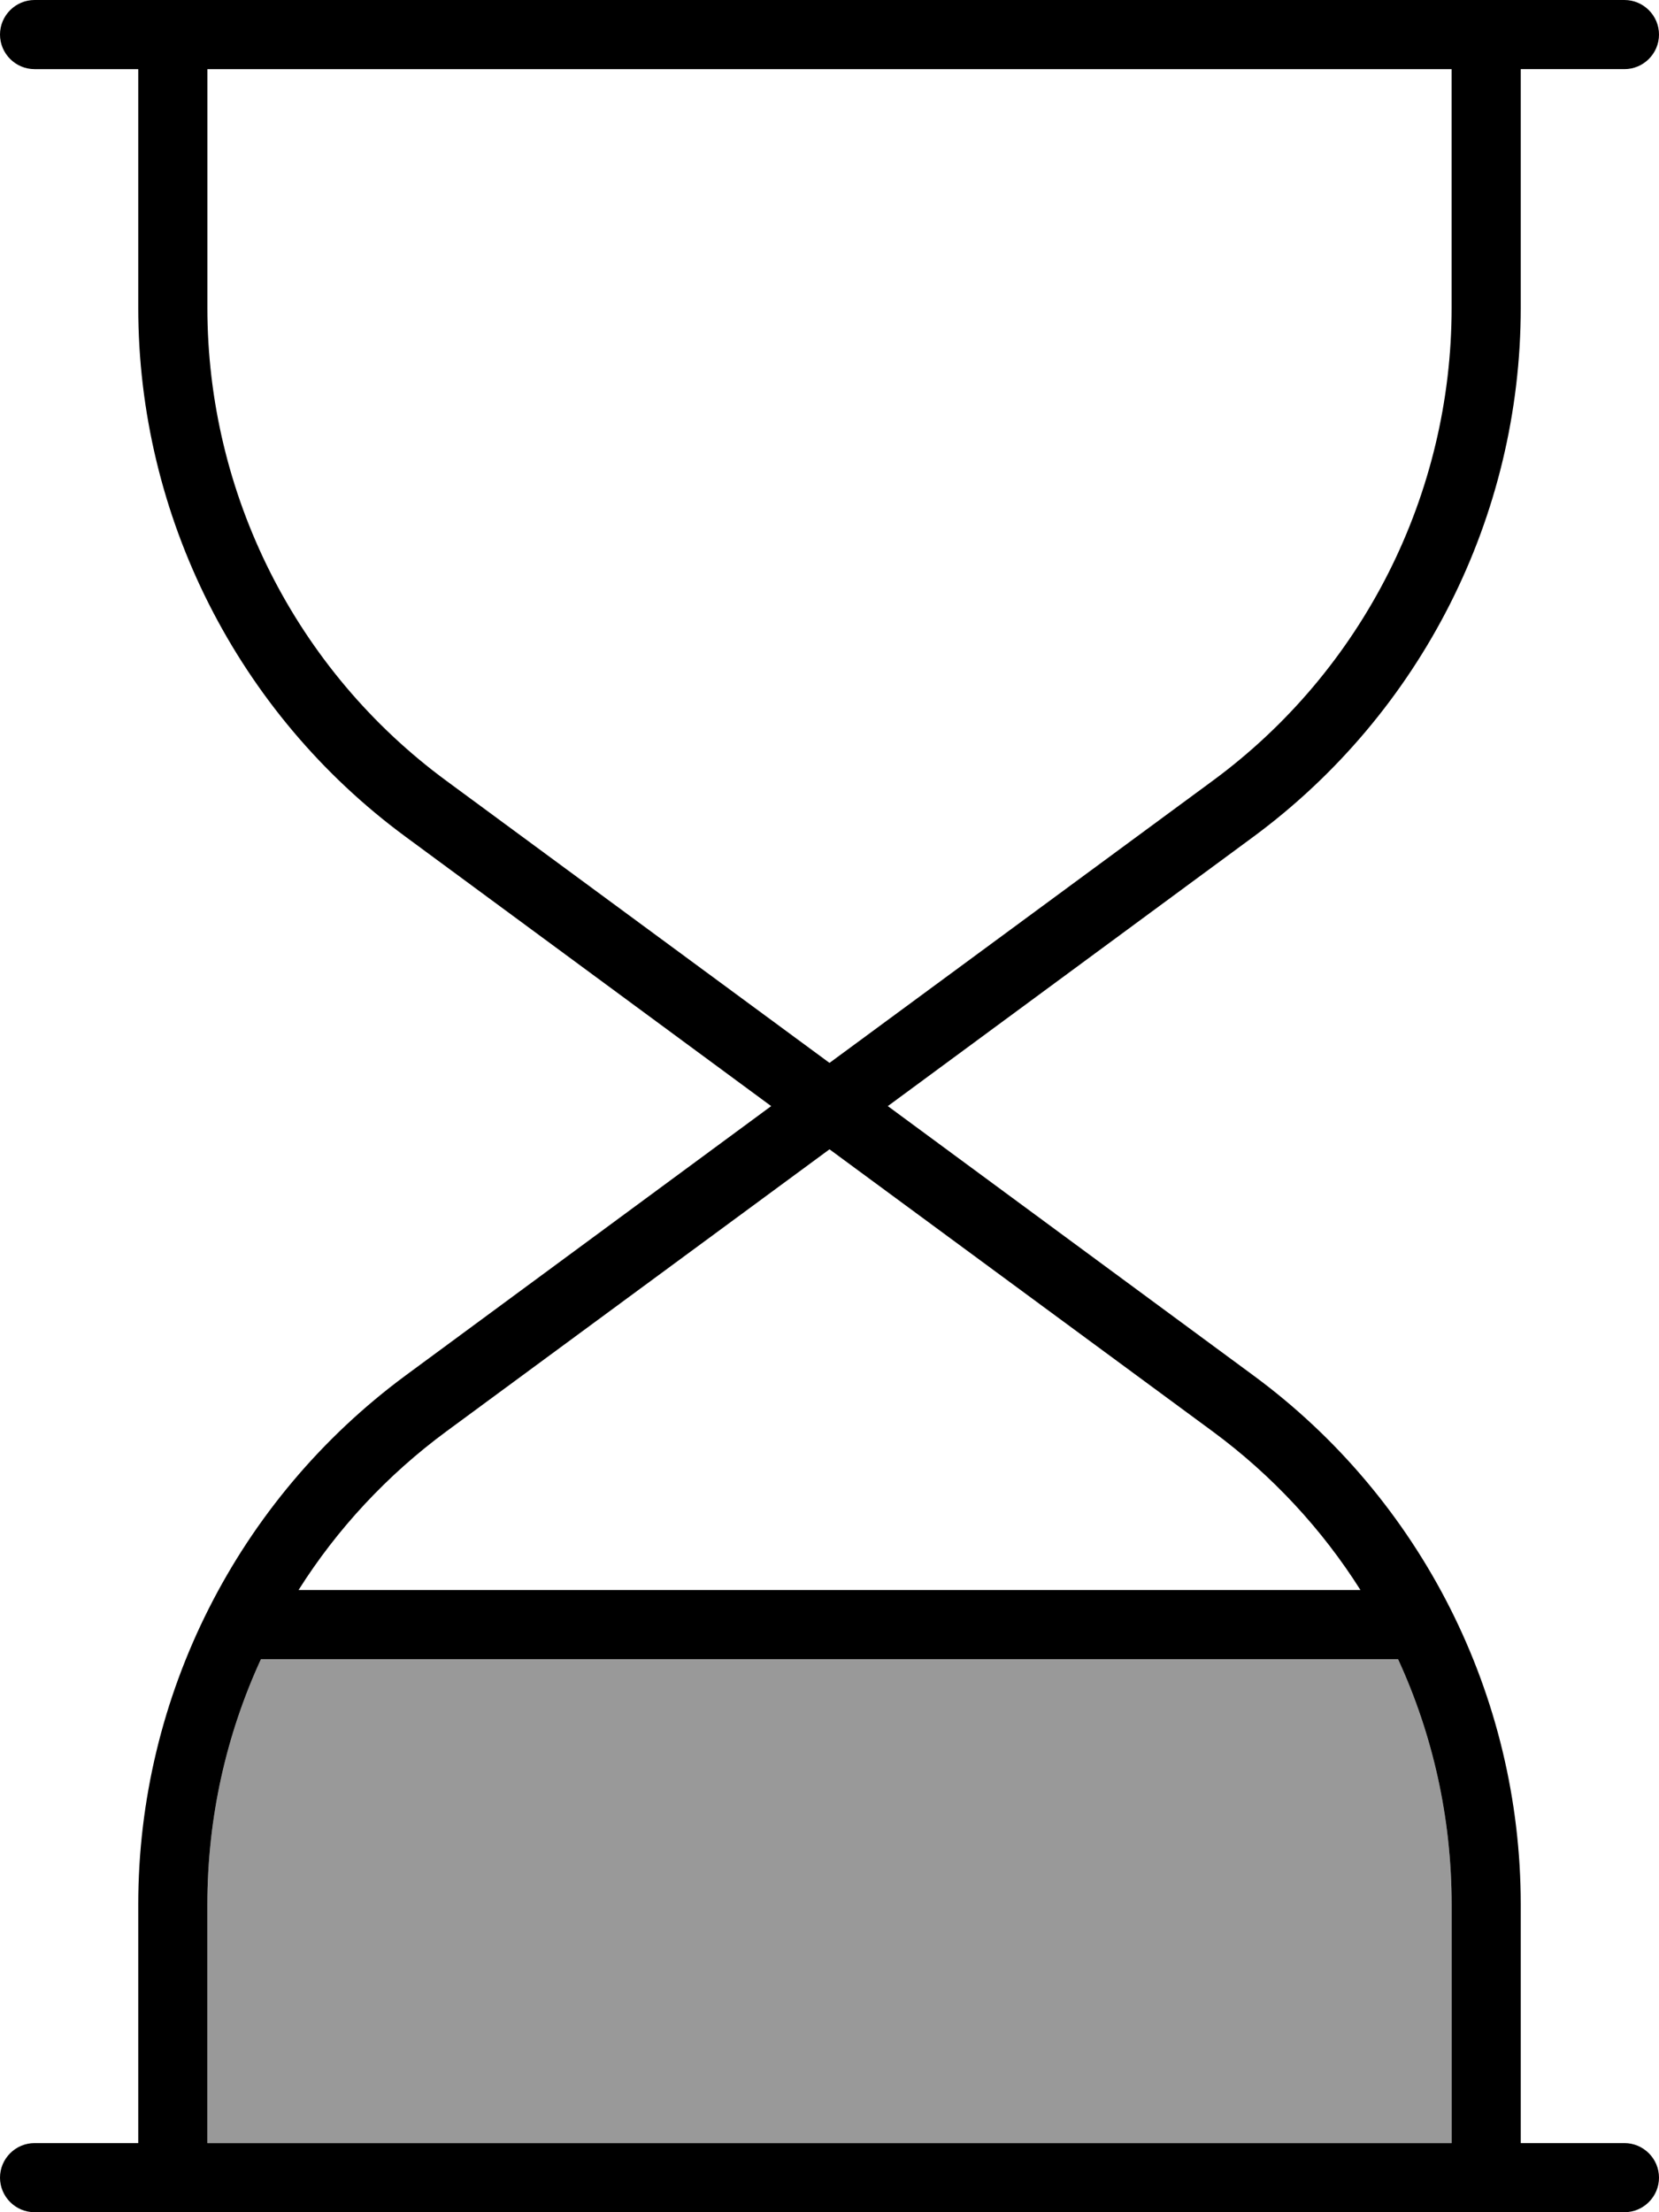
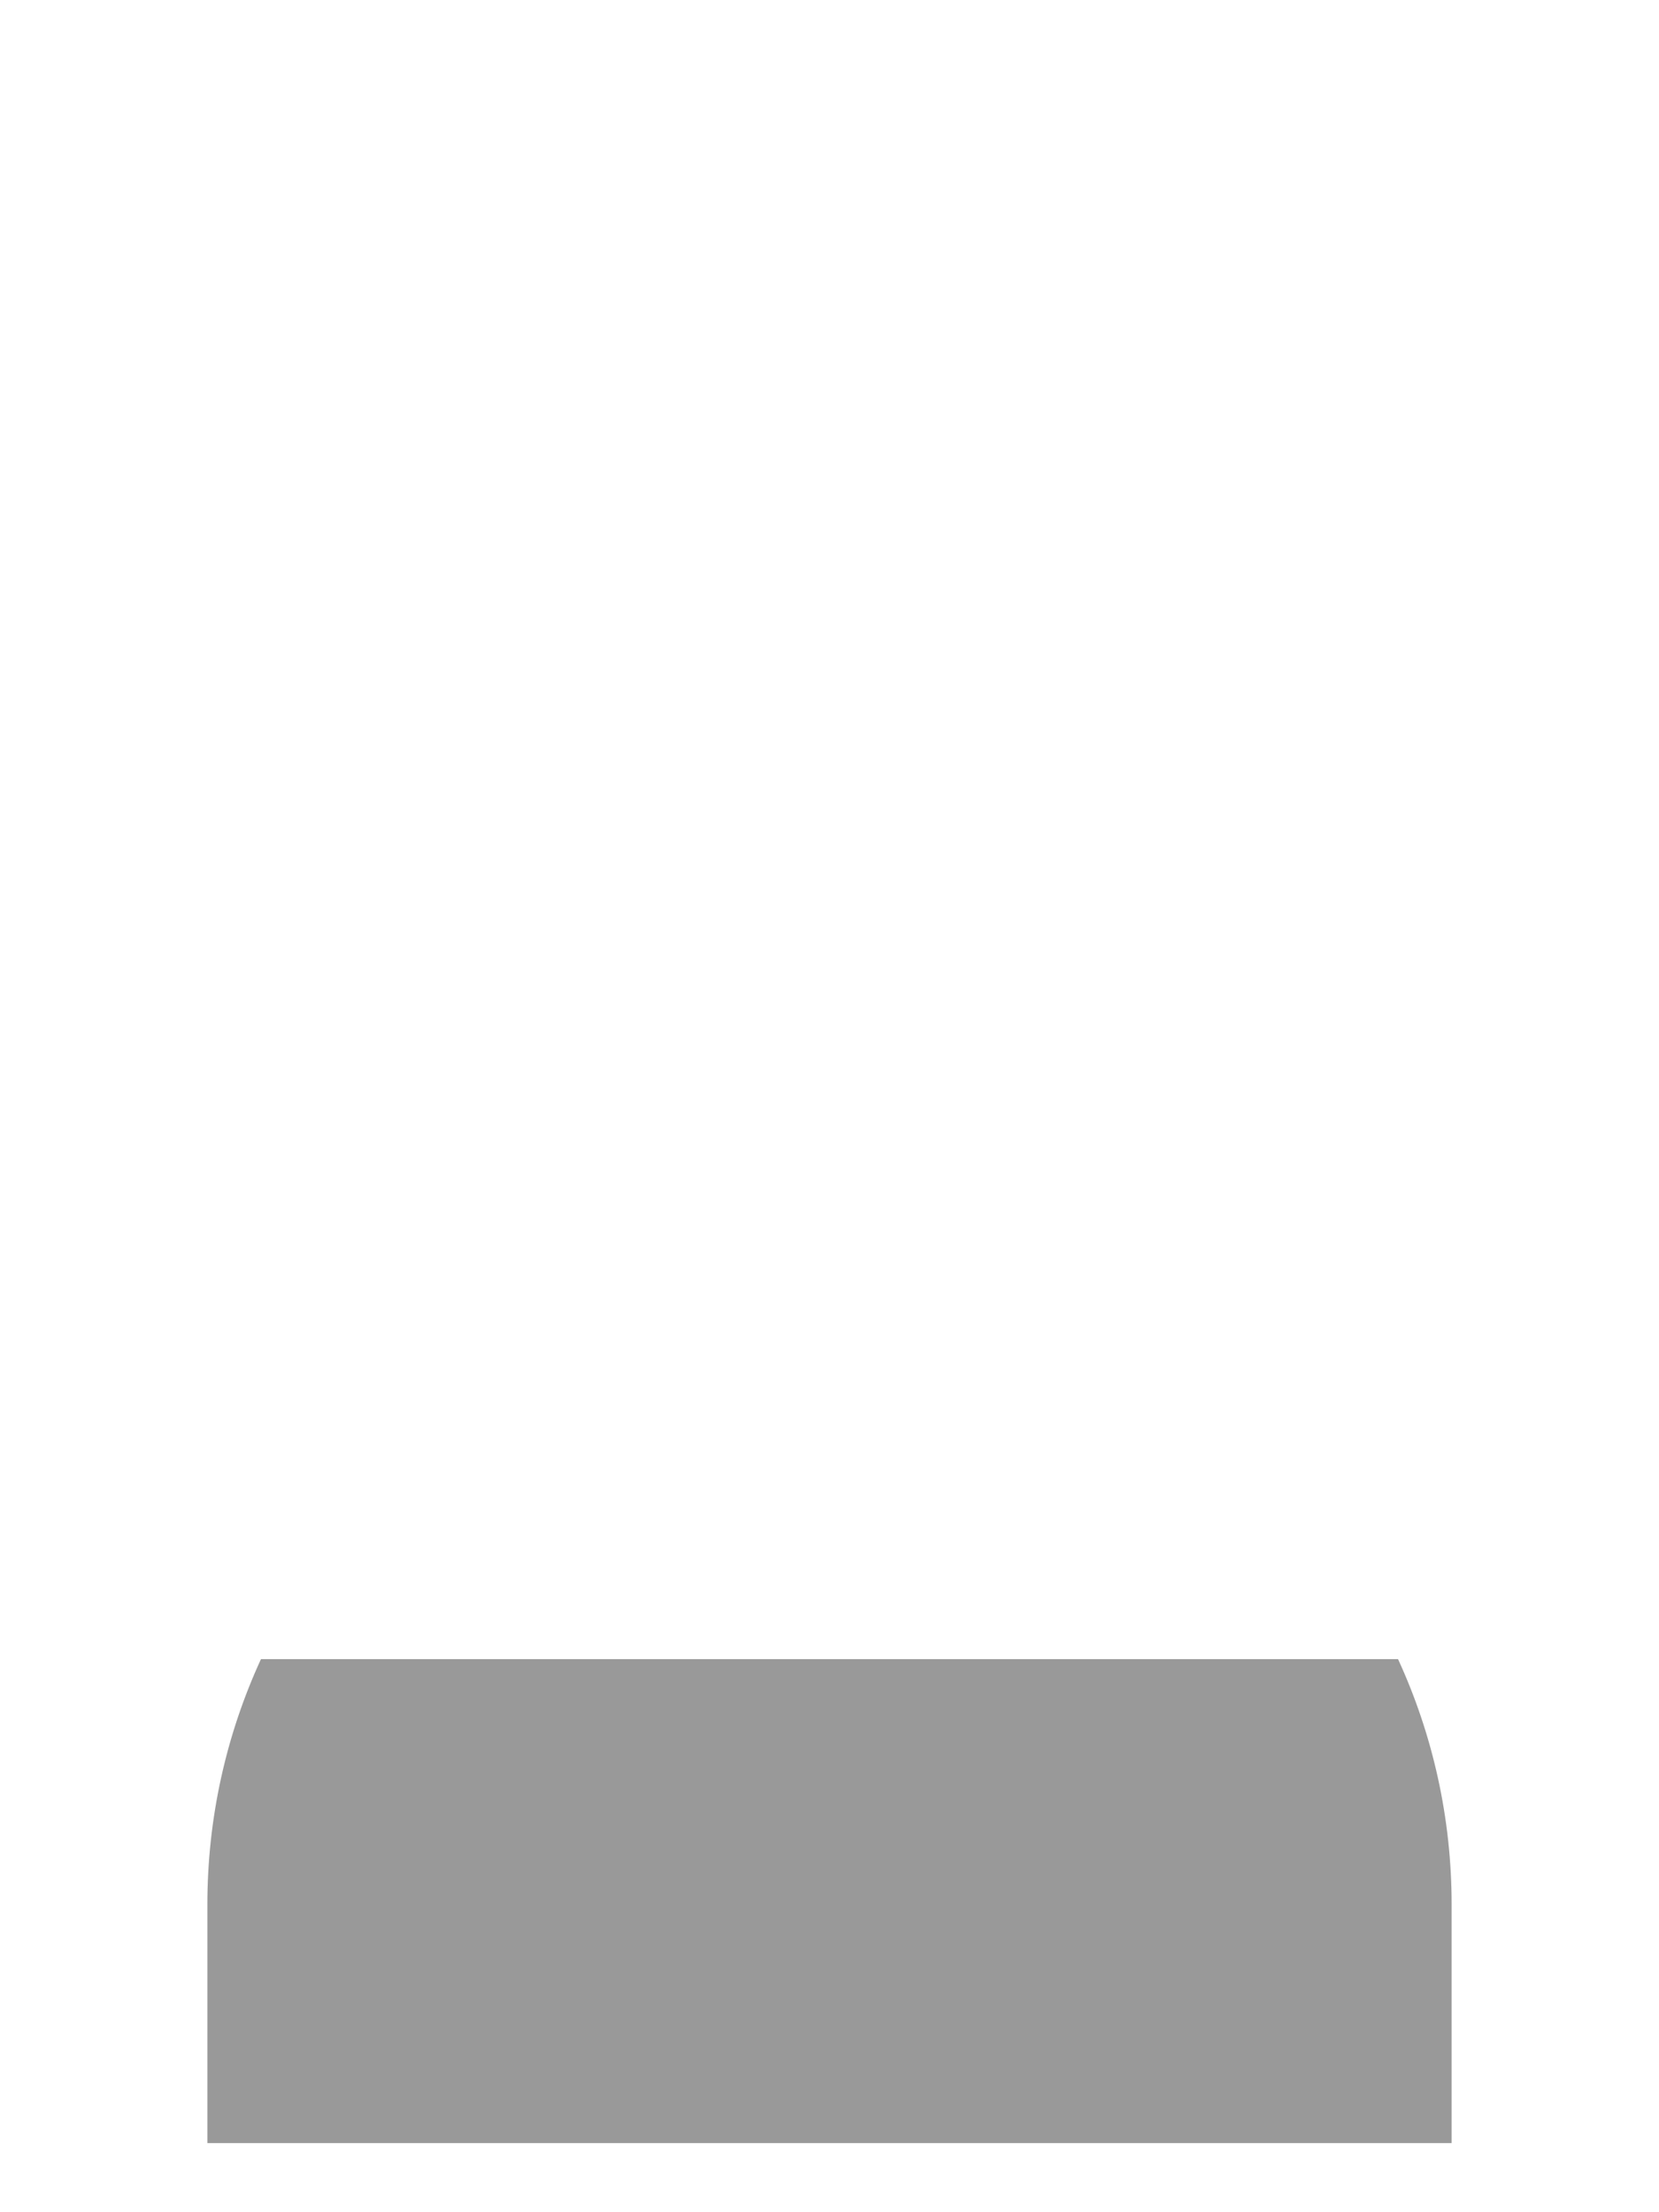
<svg xmlns="http://www.w3.org/2000/svg" viewBox="0 0 384 512">
  <path style="fill:currentColor;opacity:.4" d="M48 440.8l0 55.2 288 0 0-55.2c0-19.9-4.3-39.2-12.4-56.8L60.4 384C52.3 401.6 48 420.9 48 440.8z" />
-   <path style="fill:currentColor;opacity:1" d="M0 8C0 3.6 3.6 0 8 0L376 0c4.4 0 8 3.6 8 8s-3.6 8-8 8l-24 0 0 55.2c0 48.3-23 93.7-61.8 122.4l-84.7 62.4 84.7 62.4C329 347 352 392.5 352 440.8l0 55.2 24 0c4.4 0 8 3.6 8 8s-3.6 8-8 8L8 512c-4.4 0-8-3.6-8-8s3.6-8 8-8l24 0 0-55.2c0-48.3 23-93.7 61.8-122.4l84.7-62.4-84.7-62.4C55 165 32 119.5 32 71.2L32 16 8 16c-4.4 0-8-3.6-8-8zm48 8l0 55.2c0 43.2 20.5 83.9 55.3 109.5l88.7 65.3 88.7-65.3C315.5 155.1 336 114.4 336 71.2L336 16 48 16zm55.3 315.3C89.6 341.4 78 353.9 69.1 368l245.8 0c-8.9-14.1-20.5-26.6-34.2-36.7l-88.7-65.3-88.7 65.3zM60.4 384C52.3 401.6 48 420.9 48 440.8l0 55.2 288 0 0-55.2c0-19.9-4.3-39.2-12.4-56.8L60.4 384z" />
</svg>